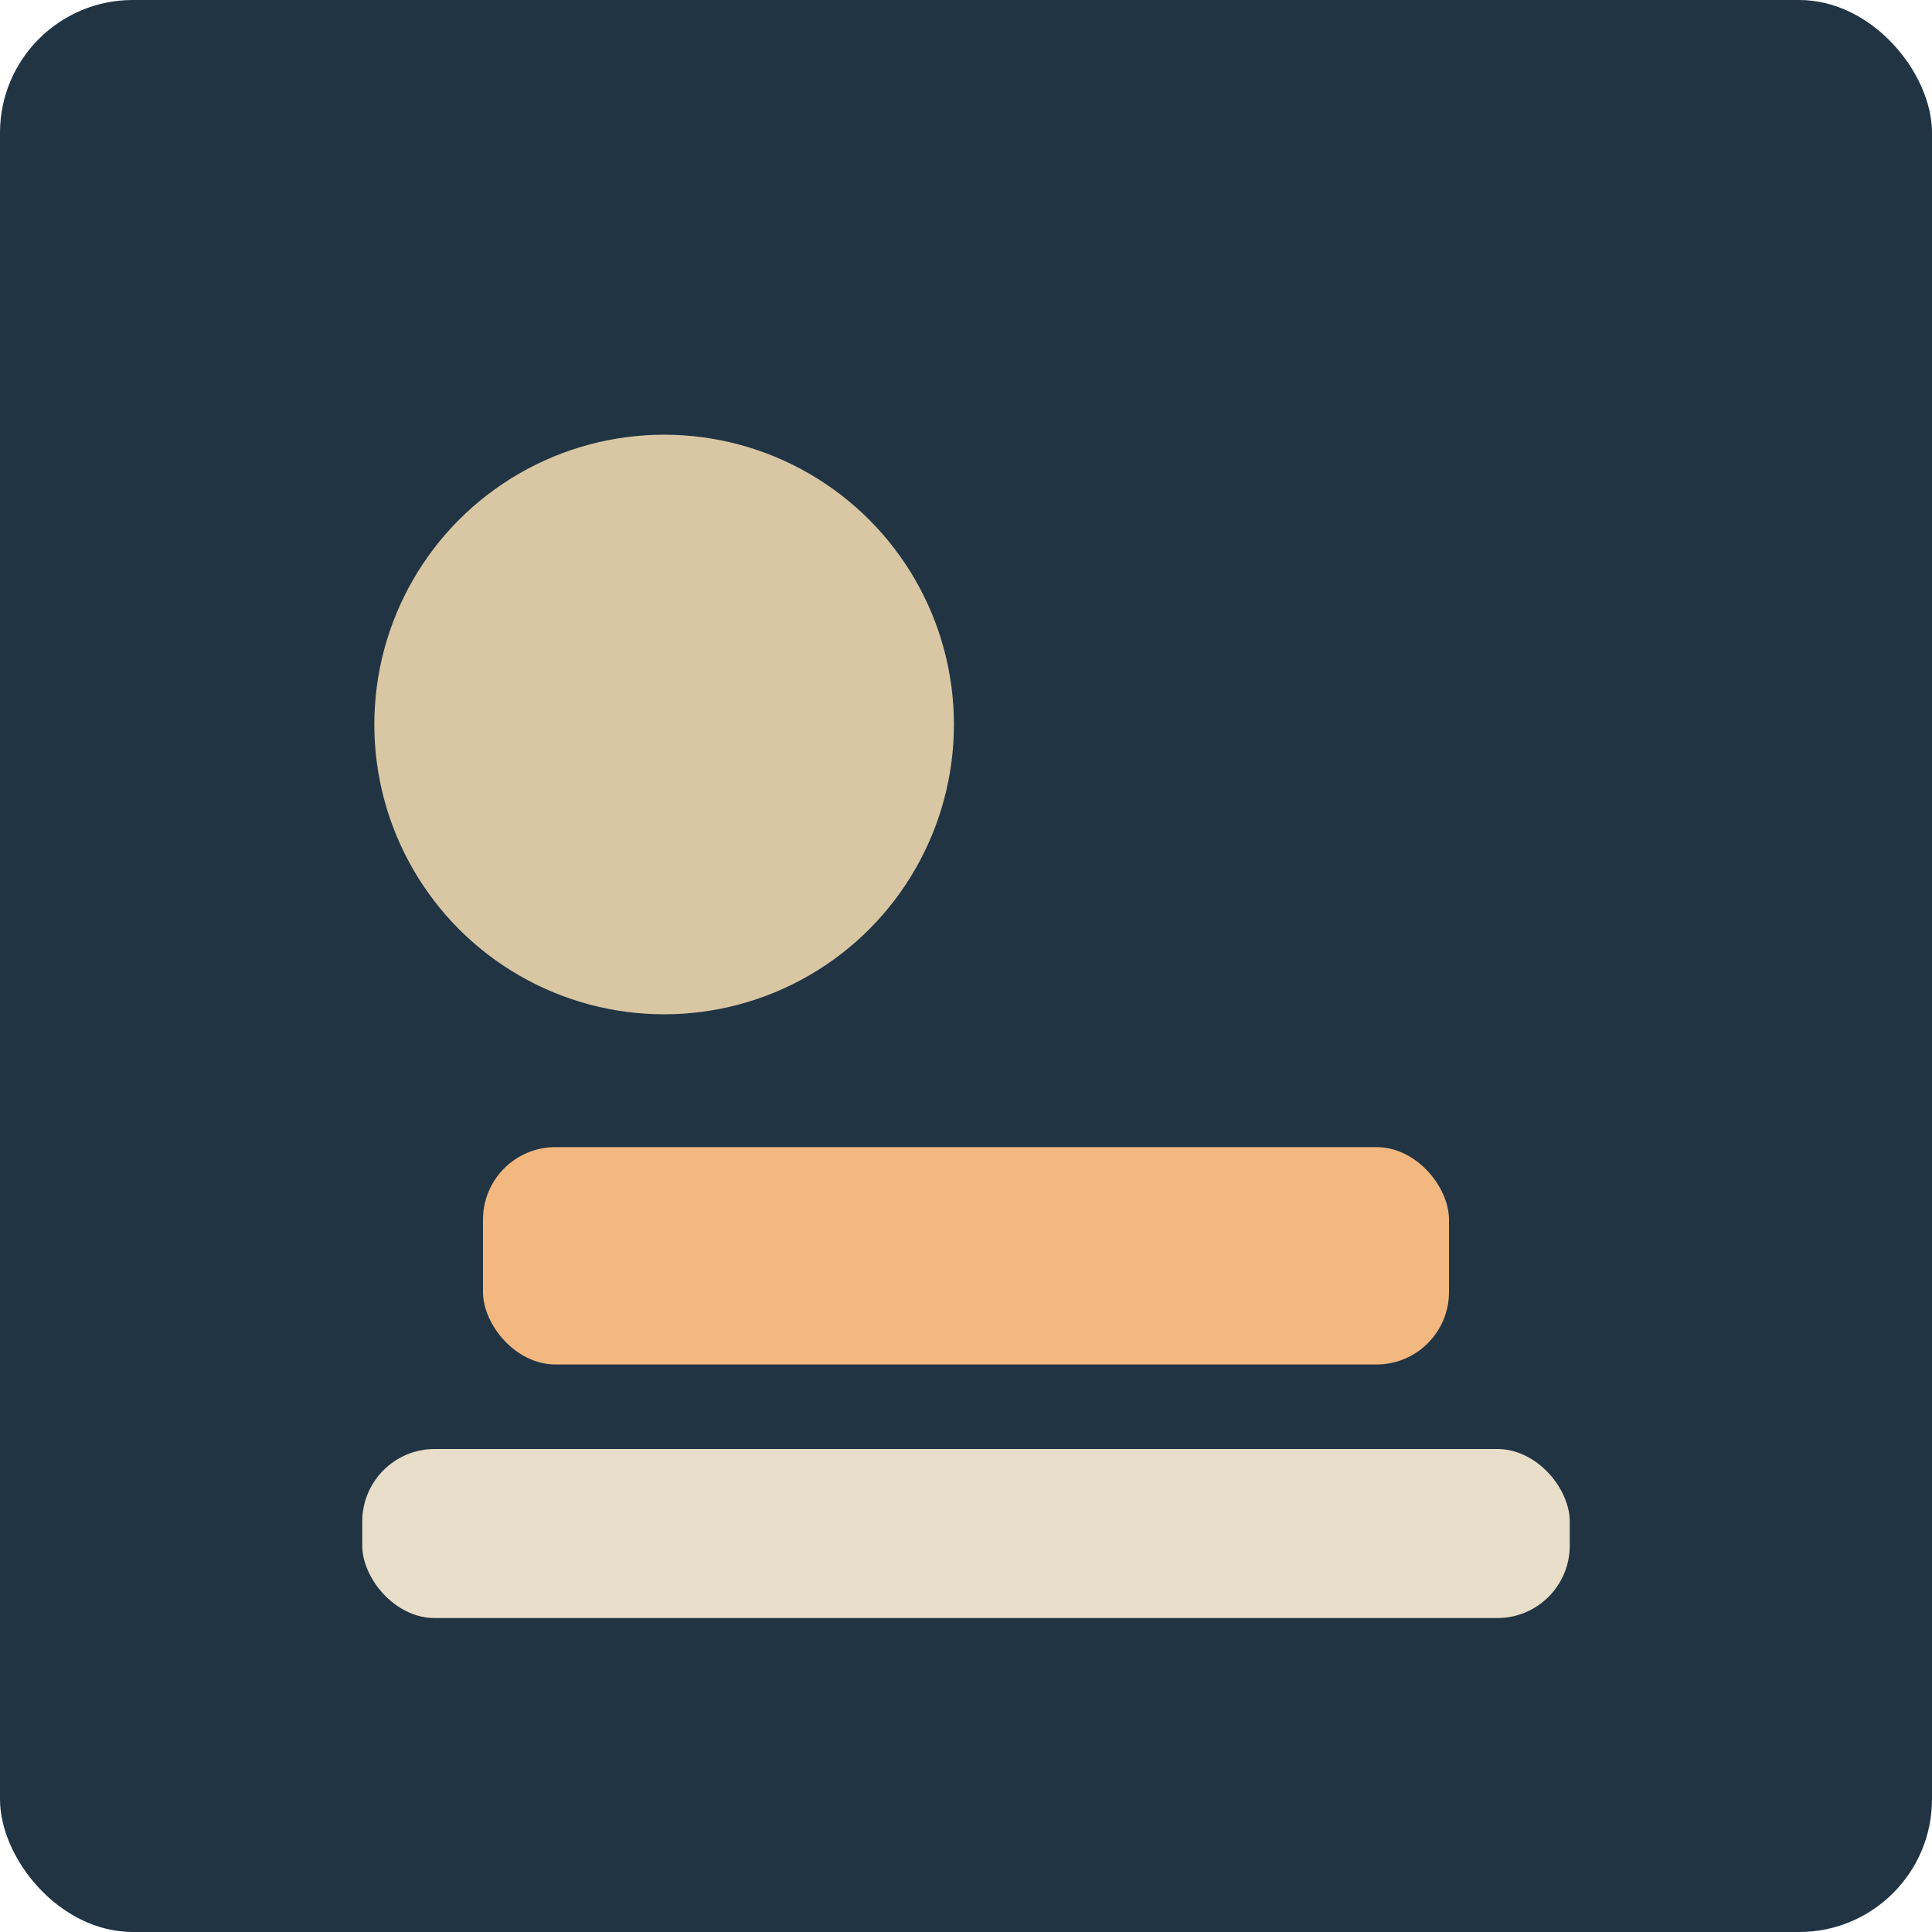
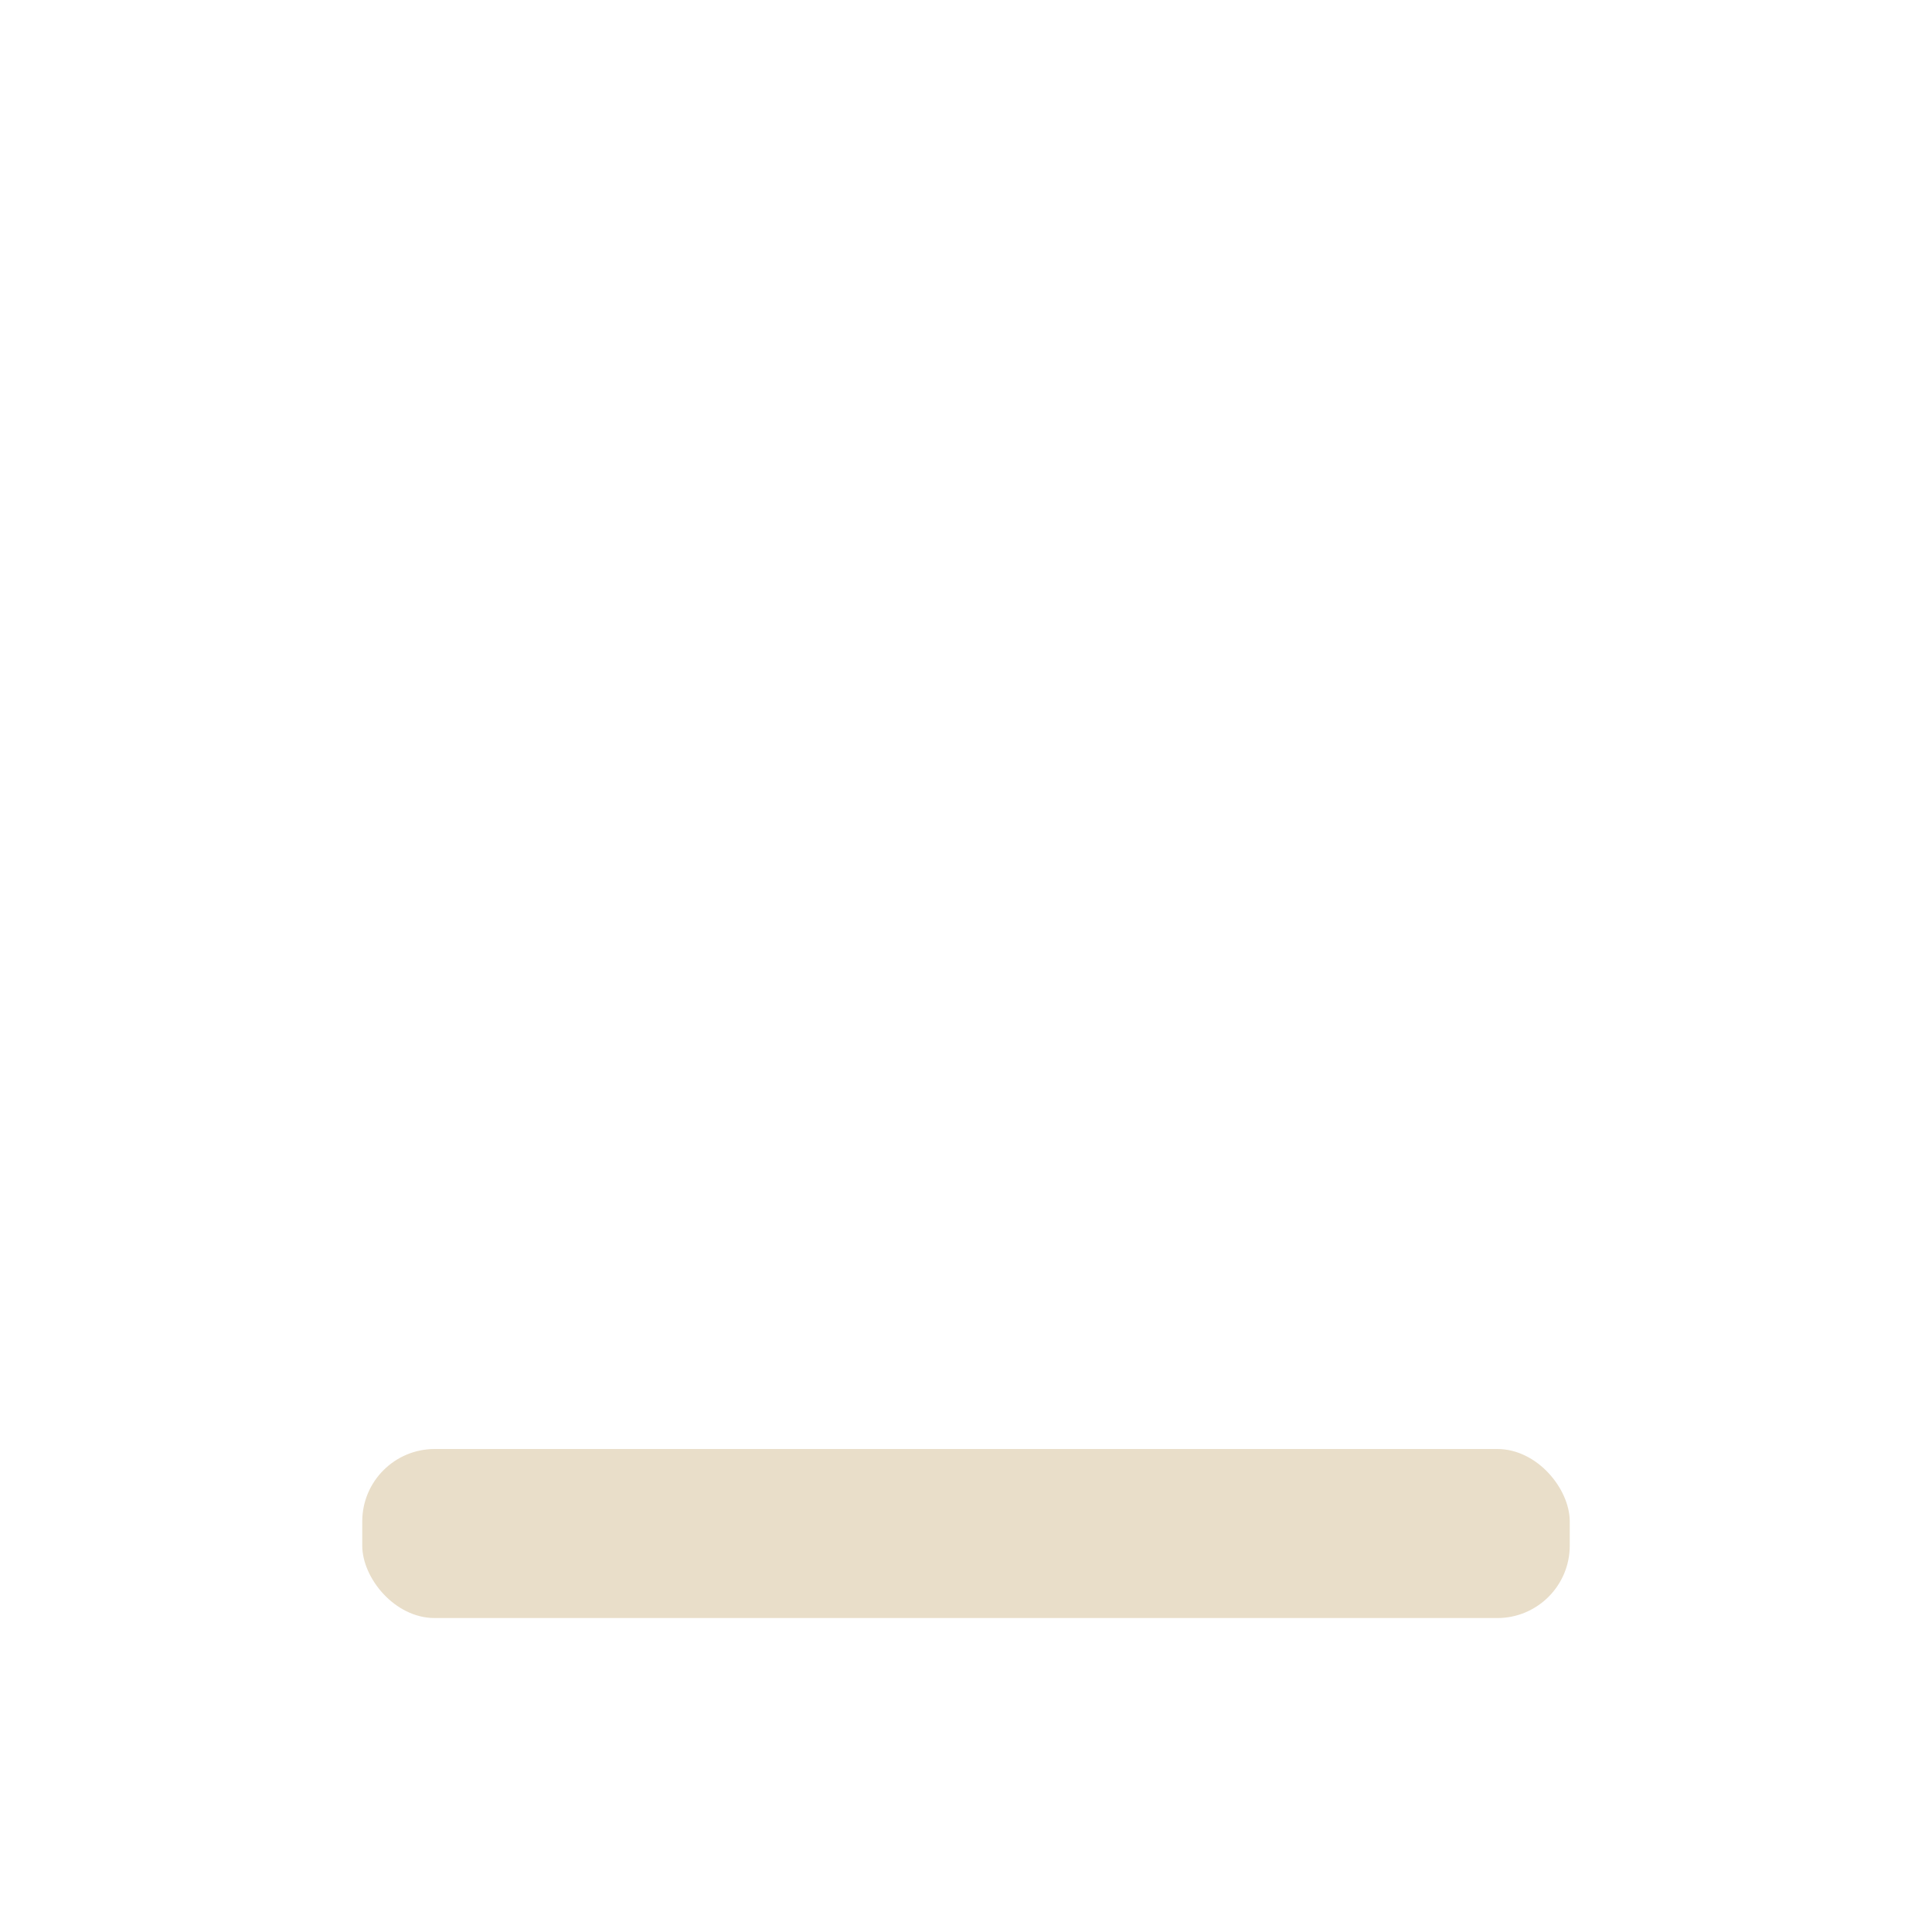
<svg xmlns="http://www.w3.org/2000/svg" viewBox="0 0 320 320">
-   <rect width="320" height="320" rx="22" fill="#203444" />
-   <circle cx="110" cy="120" r="48" fill="#D9C6A3" />
-   <rect x="80" y="190" width="160" height="36" rx="12" fill="#F2B880" />
  <rect x="60" y="240" width="200" height="28" rx="12" fill="#E9DEC9" />
</svg>